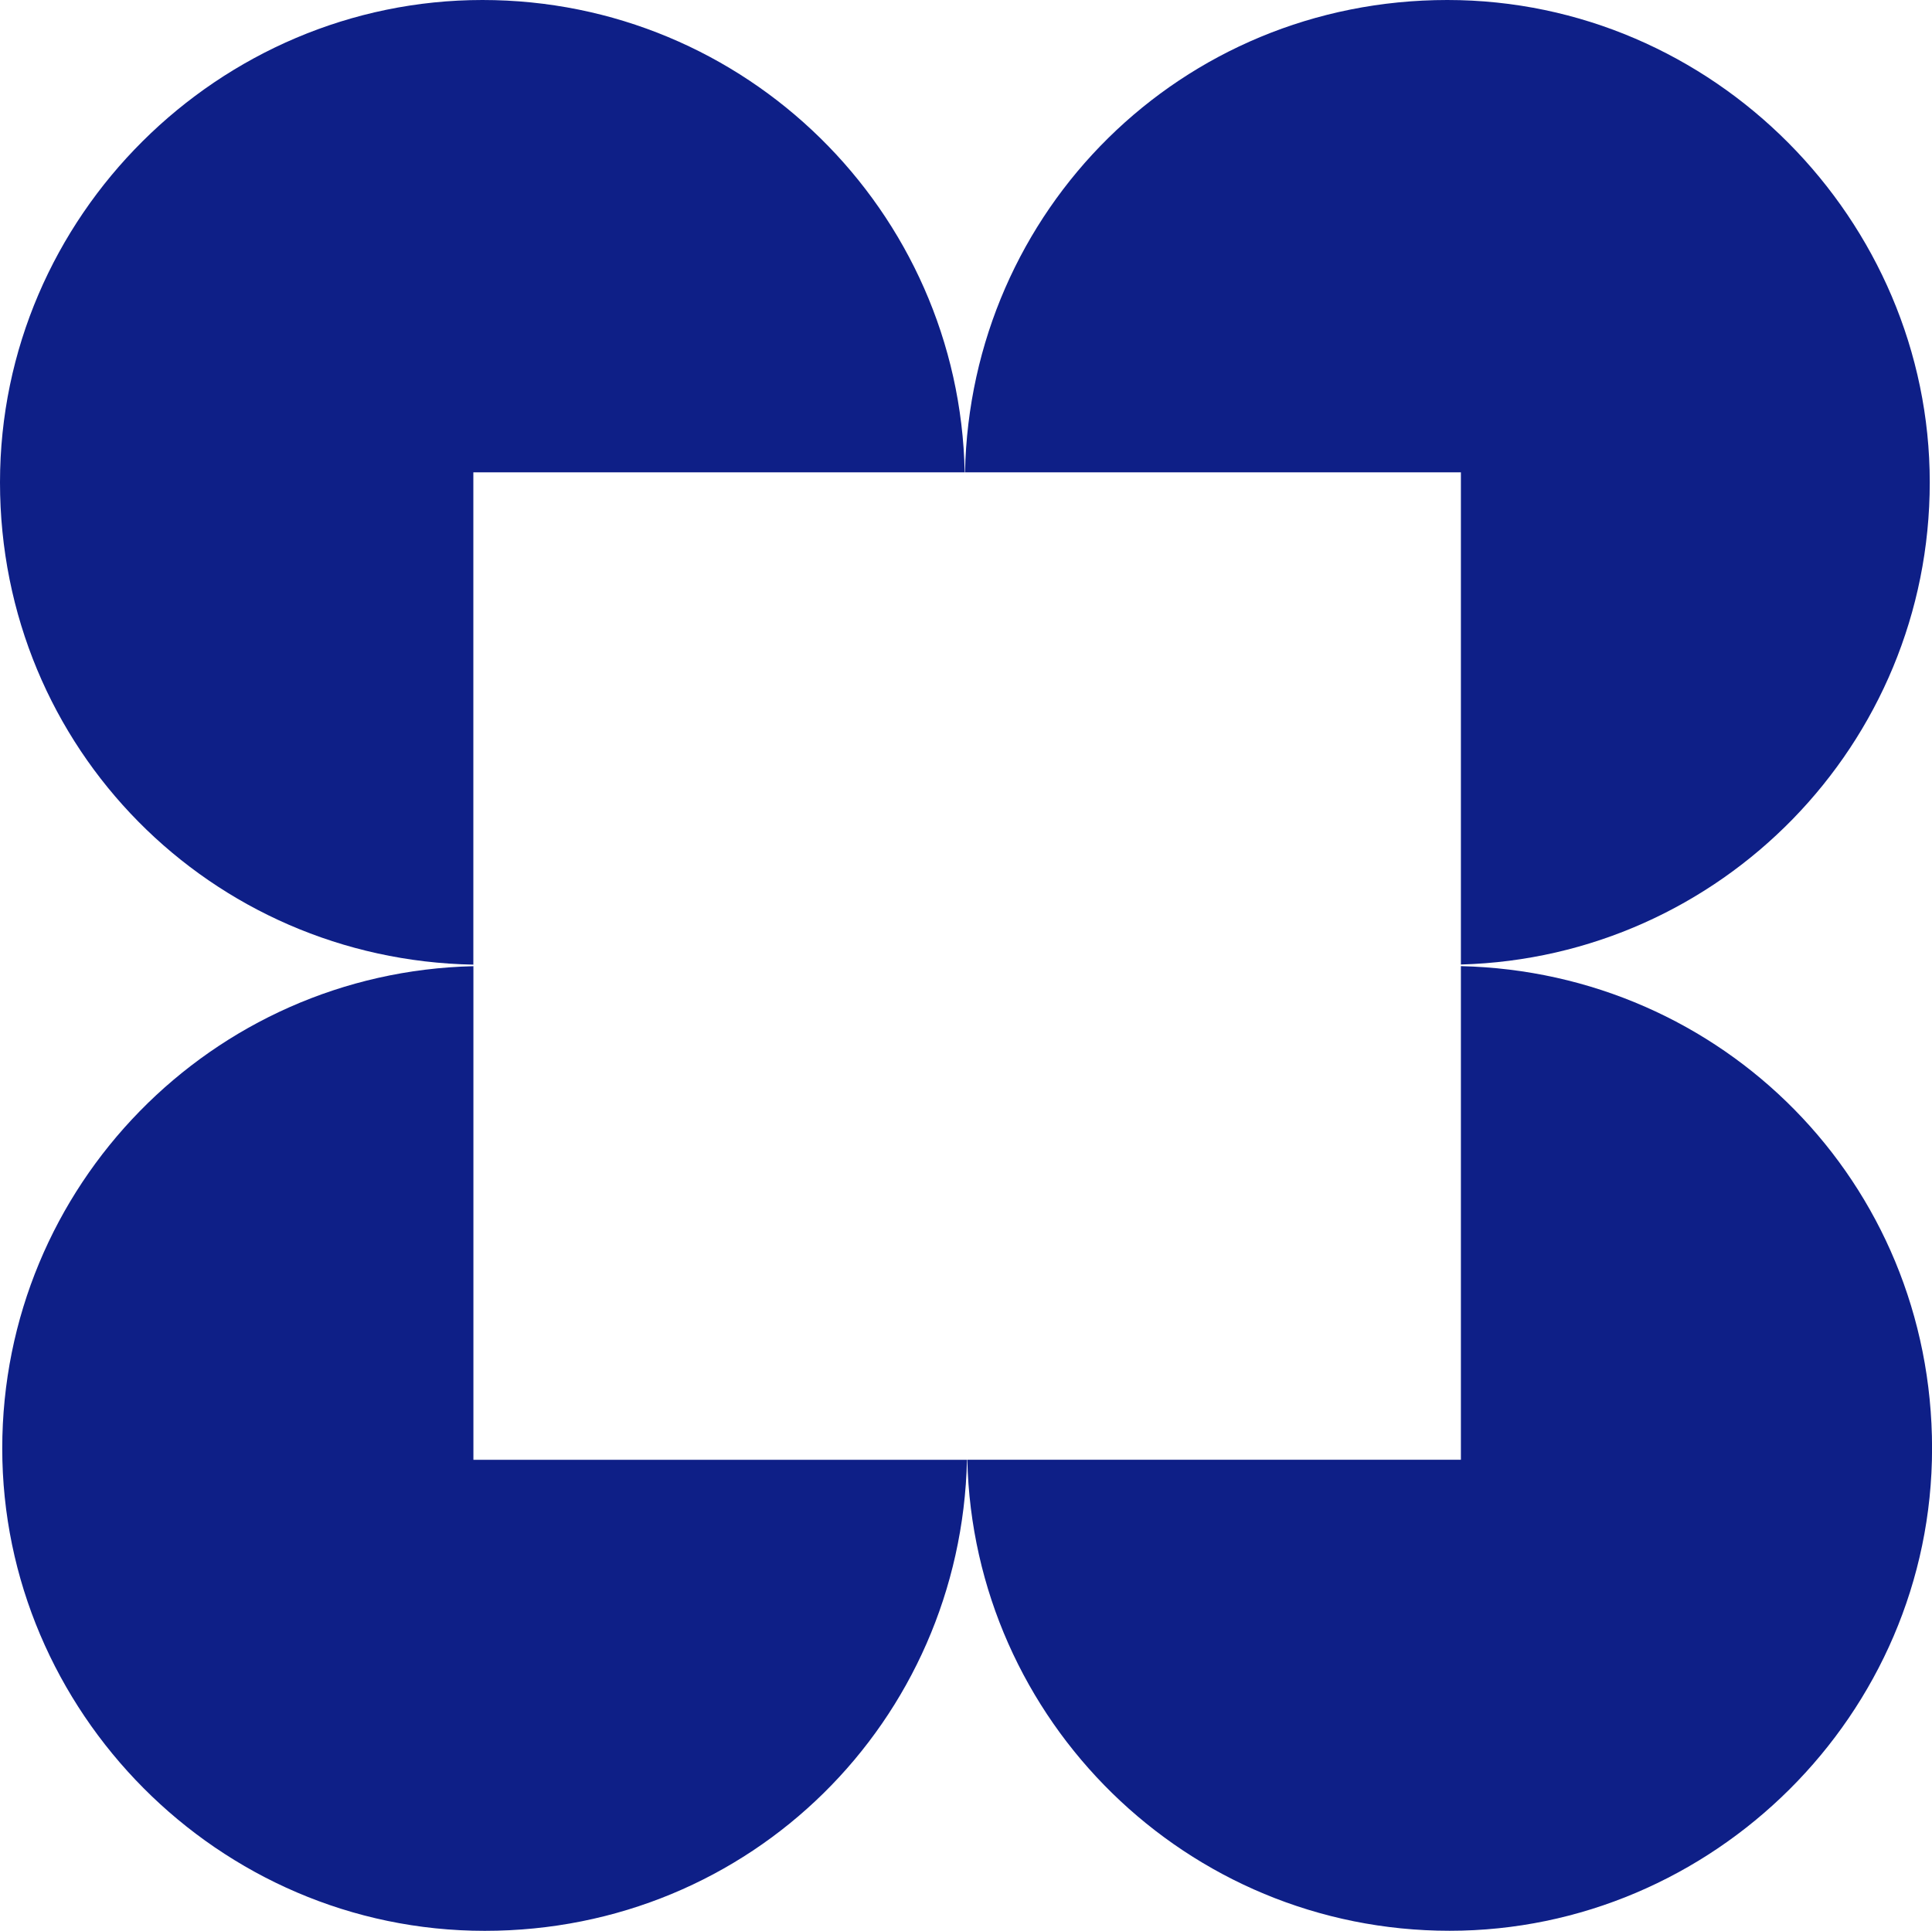
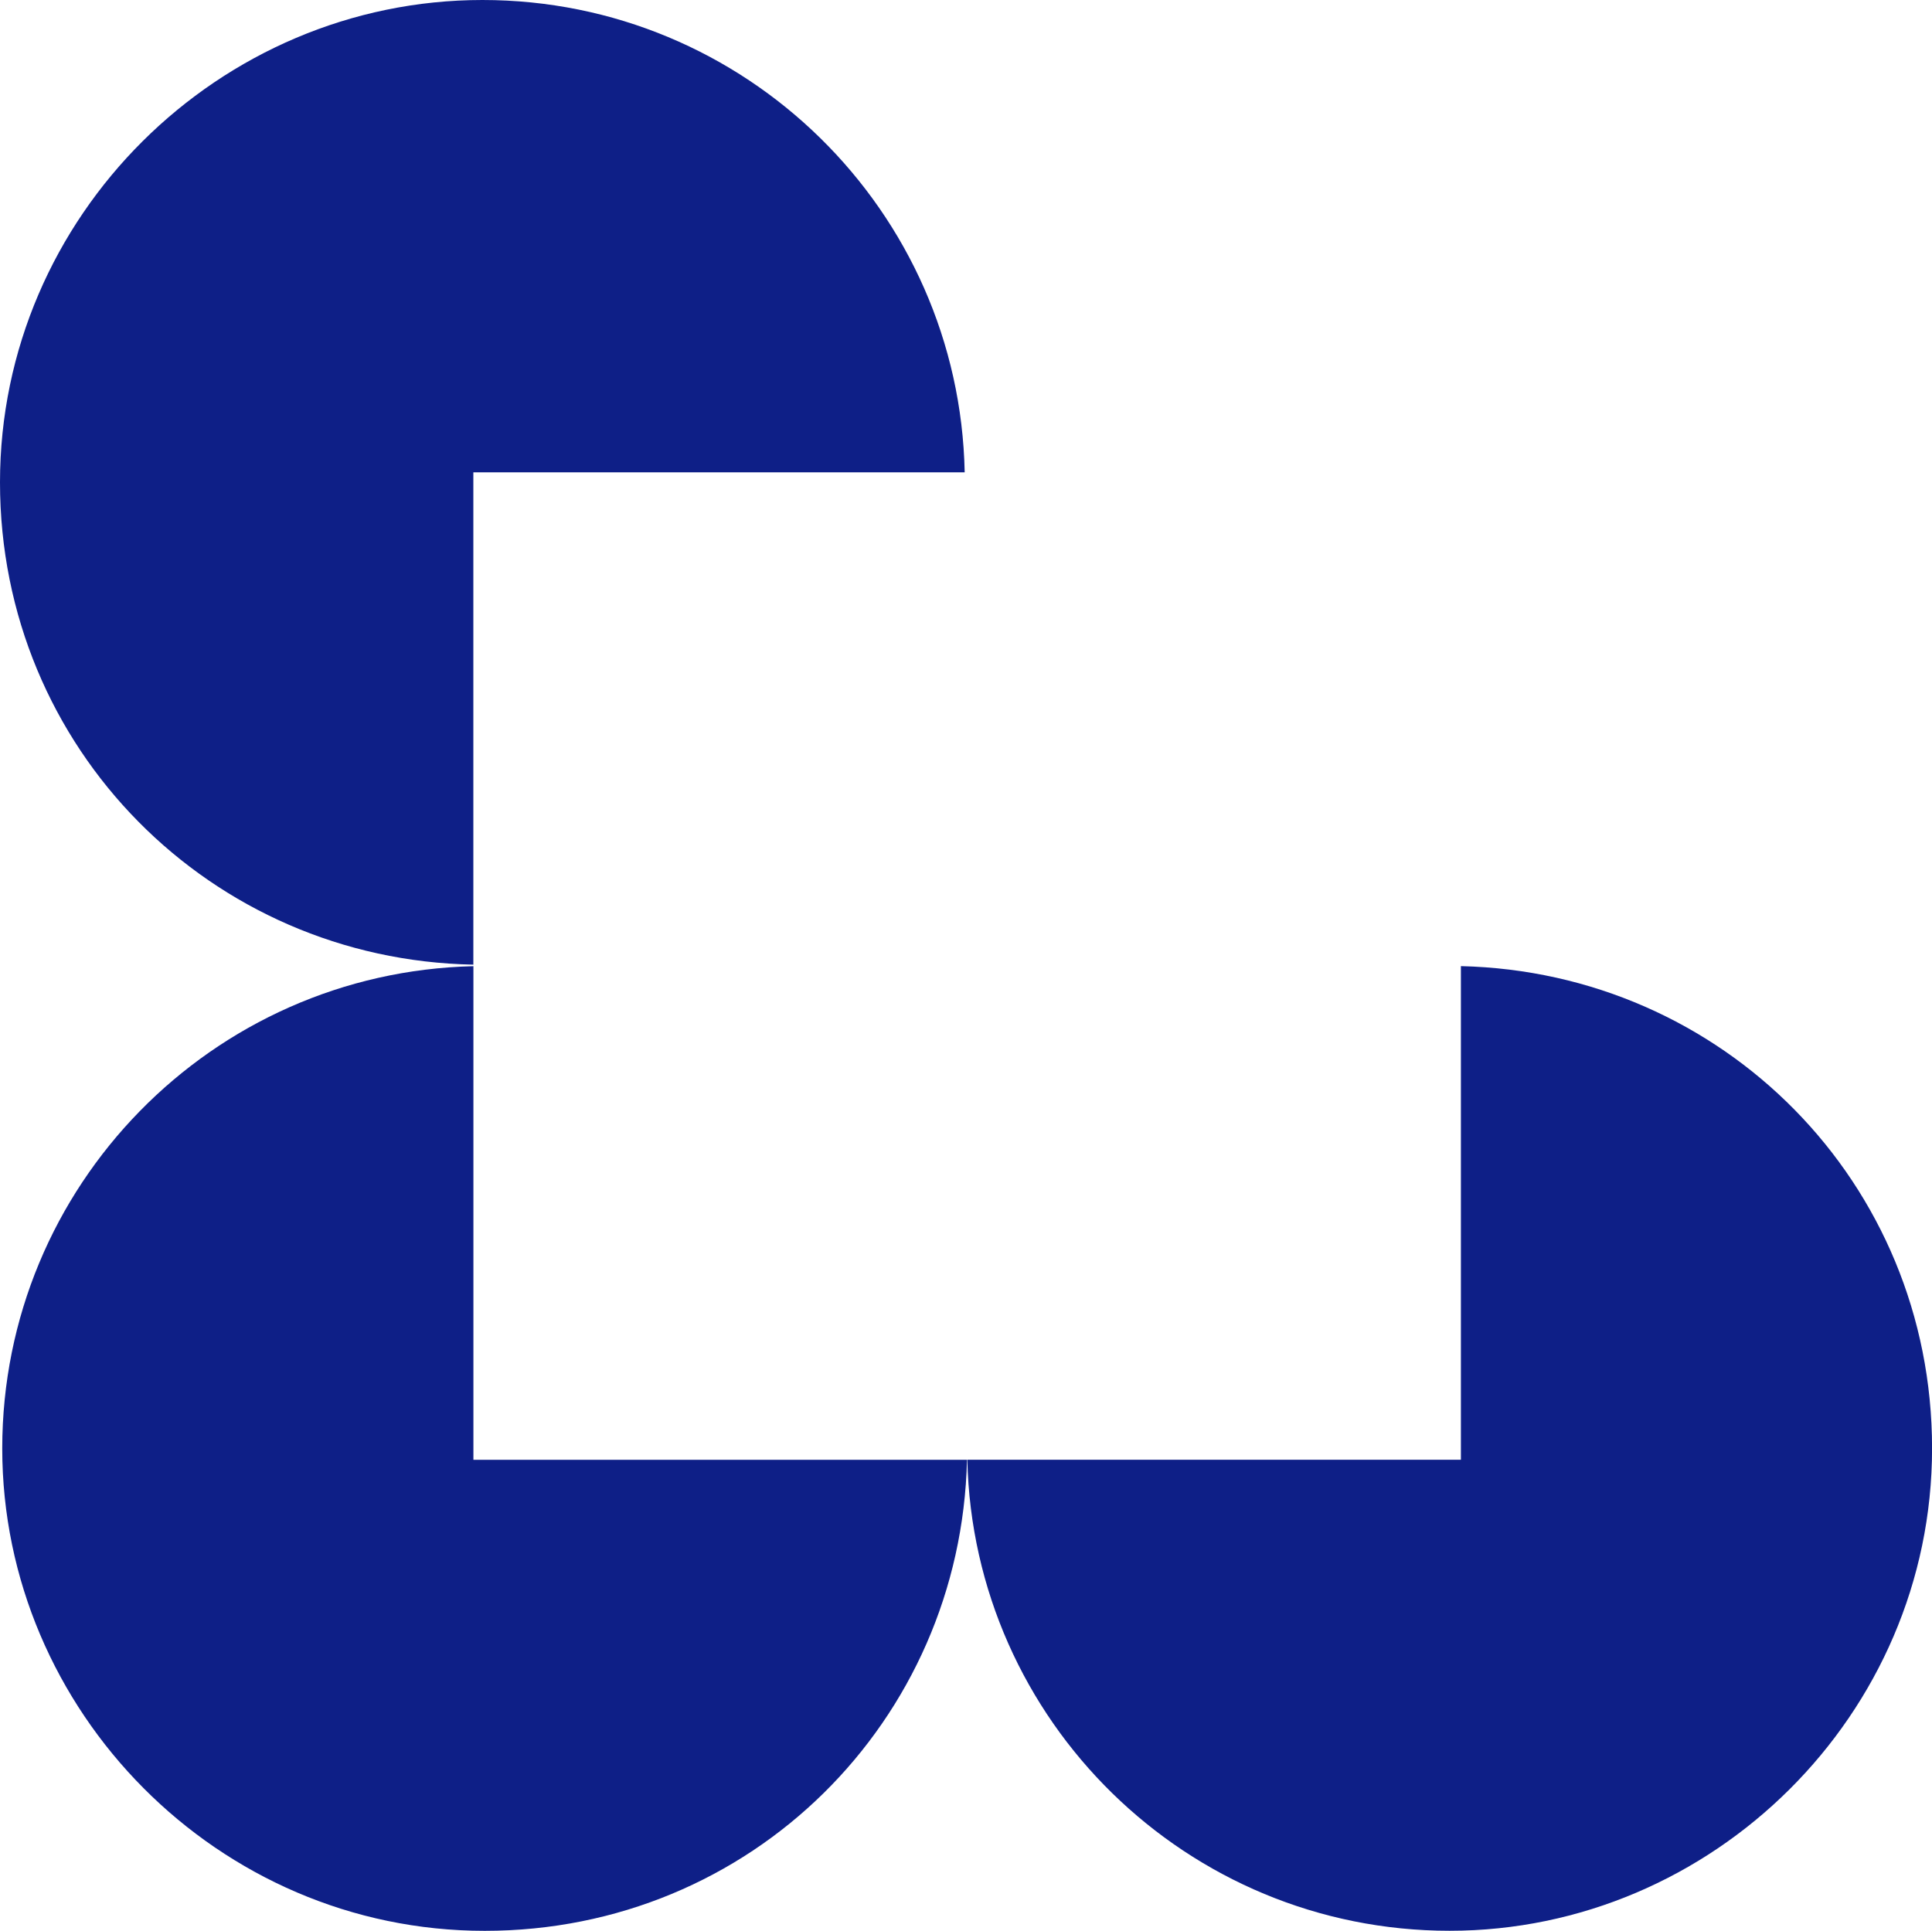
<svg xmlns="http://www.w3.org/2000/svg" id="Layer_2" data-name="Layer 2" viewBox="0 0 310.16 310">
  <defs>
    <style>
      .cls-1 {
        fill: #0e1f87;
        stroke-width: 0px;
      }
    </style>
  </defs>
  <g id="Warstwa_1" data-name="Warstwa 1">
    <g>
-       <path class="cls-1" d="M234.53,154.86c41.76-1.15,75.27-35.37,75.27-77.42S275.12,0,232.35,0s-76.57,33.81-77.43,75.84h79.61v79.02Z" />
      <path class="cls-1" d="M75.99,154.88v-79.04h78.88C154.02,33.81,119.68,0,77.45,0S0,34.67,0,77.45s33.89,76.65,75.99,77.43Z" />
      <path class="cls-1" d="M75.99,155.13C34.06,156.1.36,190.39.36,232.56s34.67,77.45,77.45,77.45,76.46-33.7,77.43-75.63h-79.24v-79.24Z" />
      <path class="cls-1" d="M234.53,155.13v79.24h-79.24c.97,41.93,35.26,75.63,77.43,75.63s77.45-34.67,77.45-77.45-33.7-76.46-75.63-77.43Z" />
    </g>
  </g>
</svg>